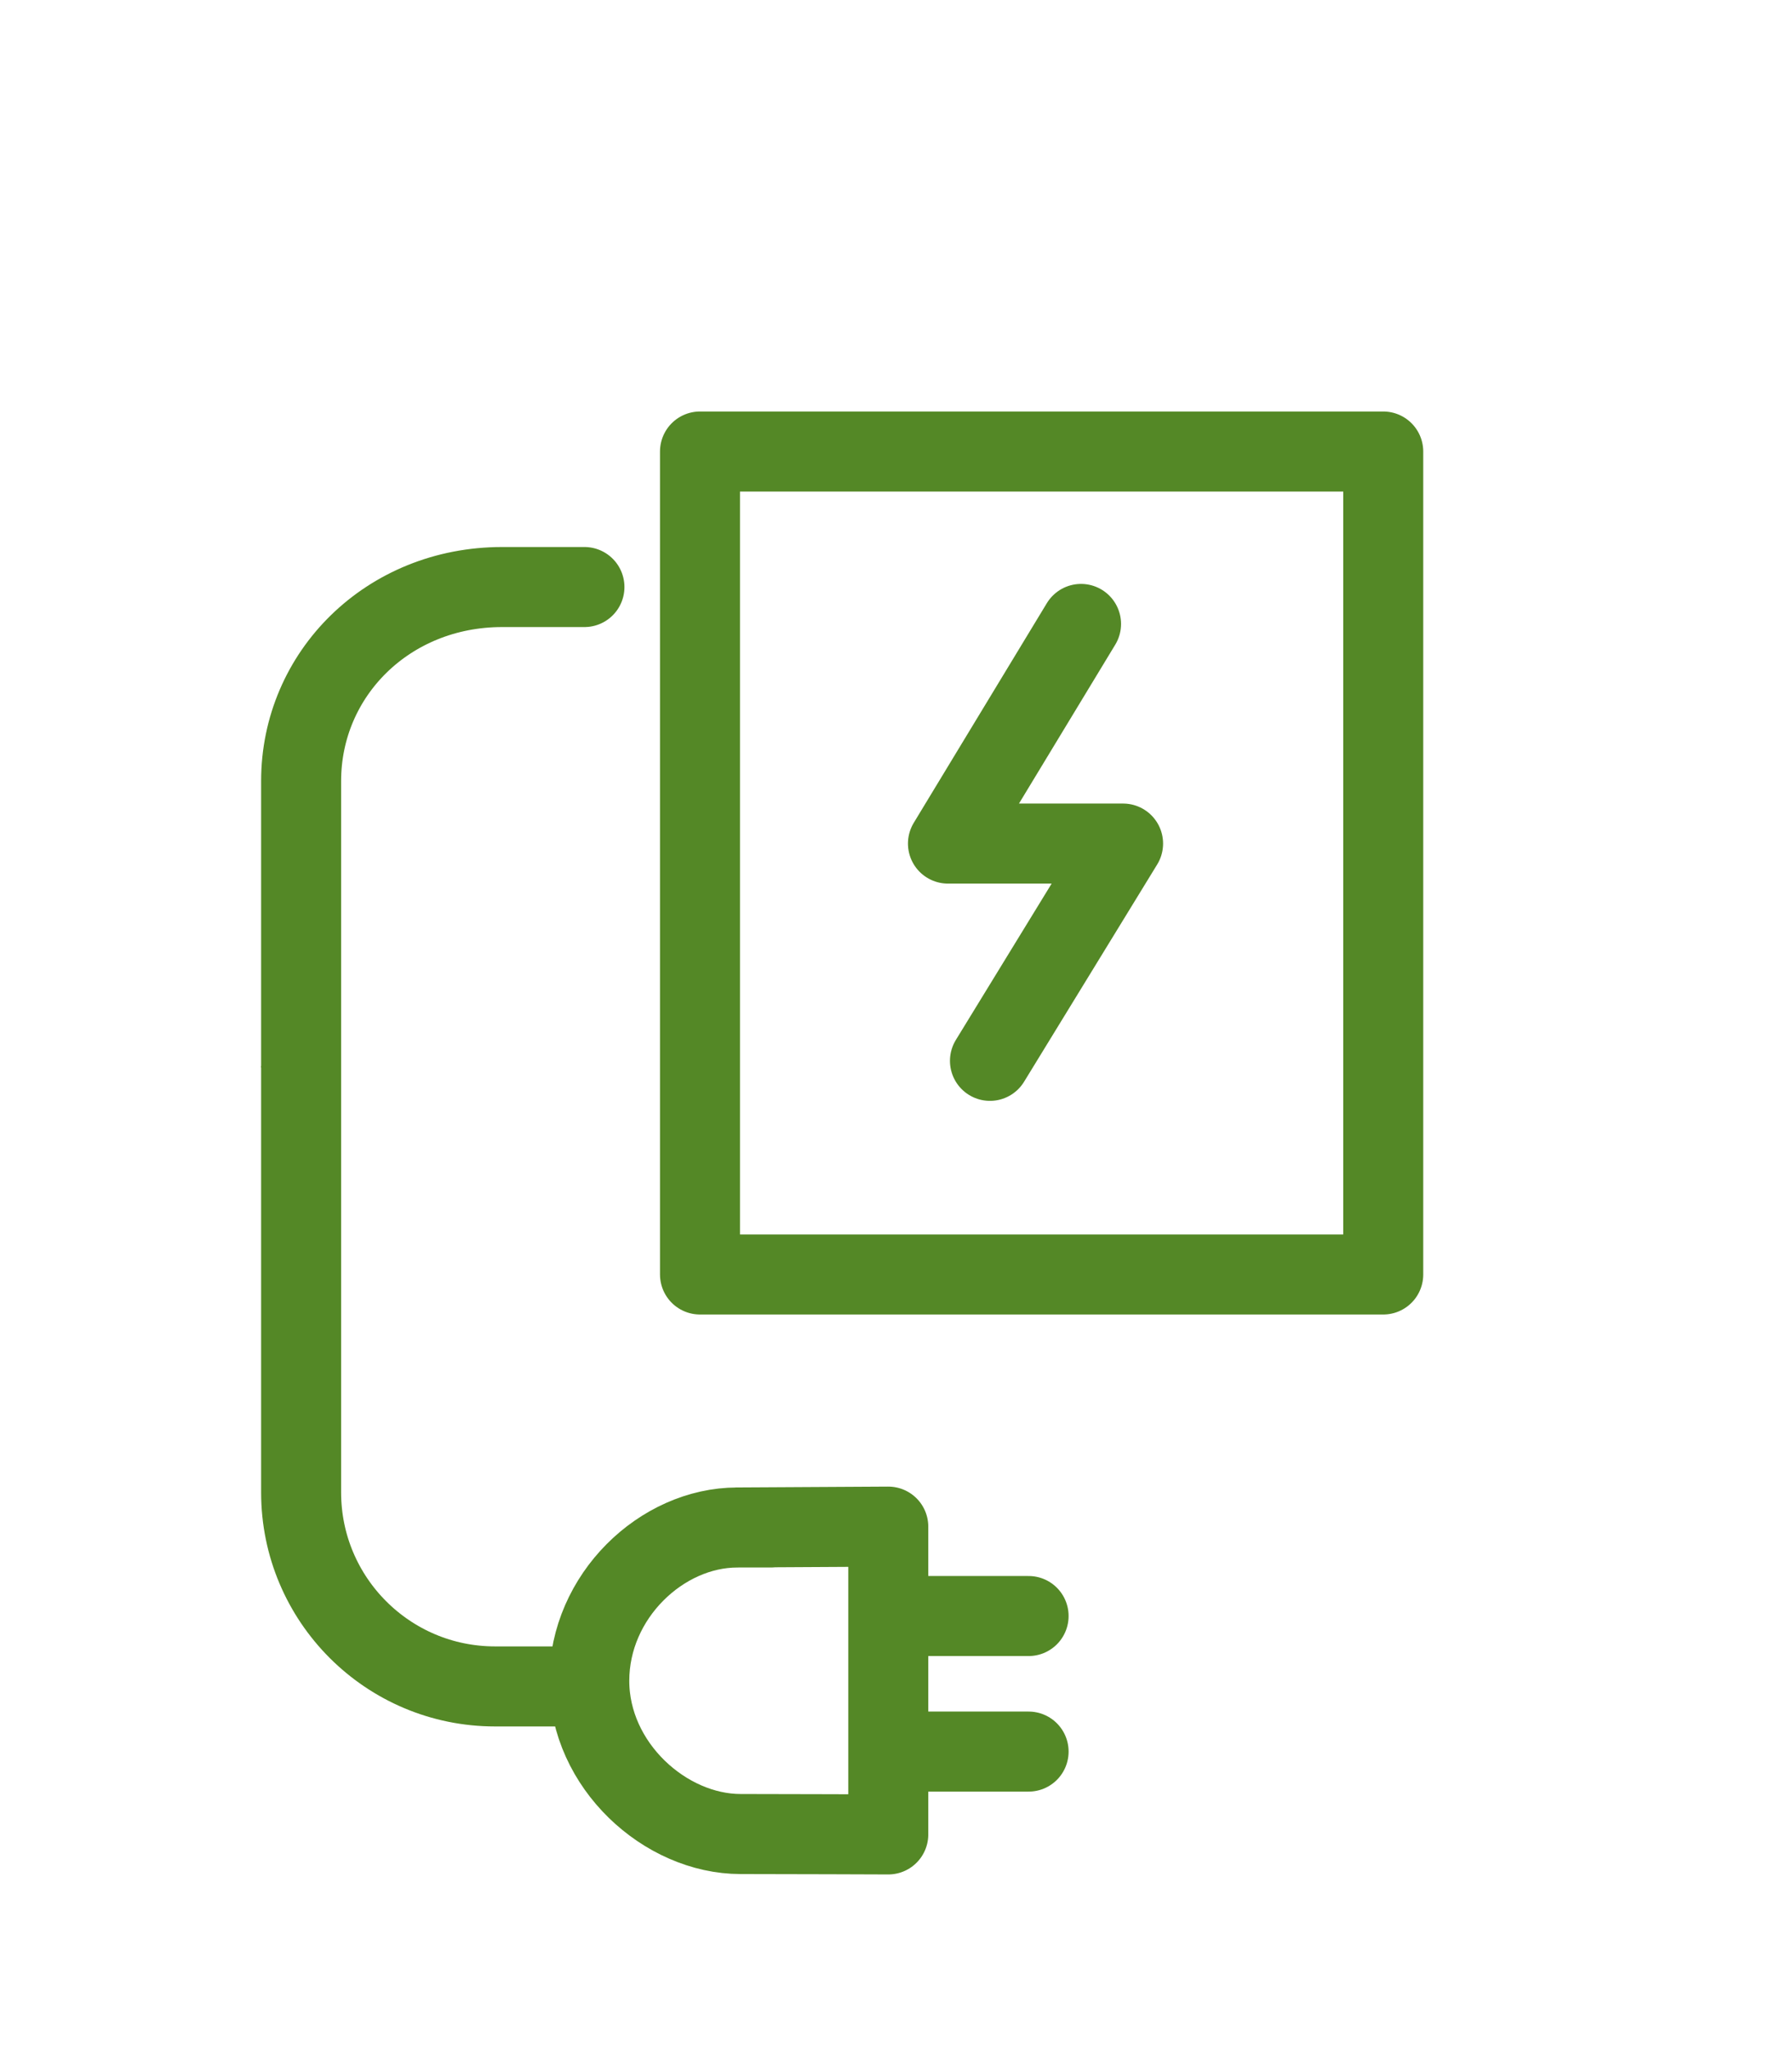
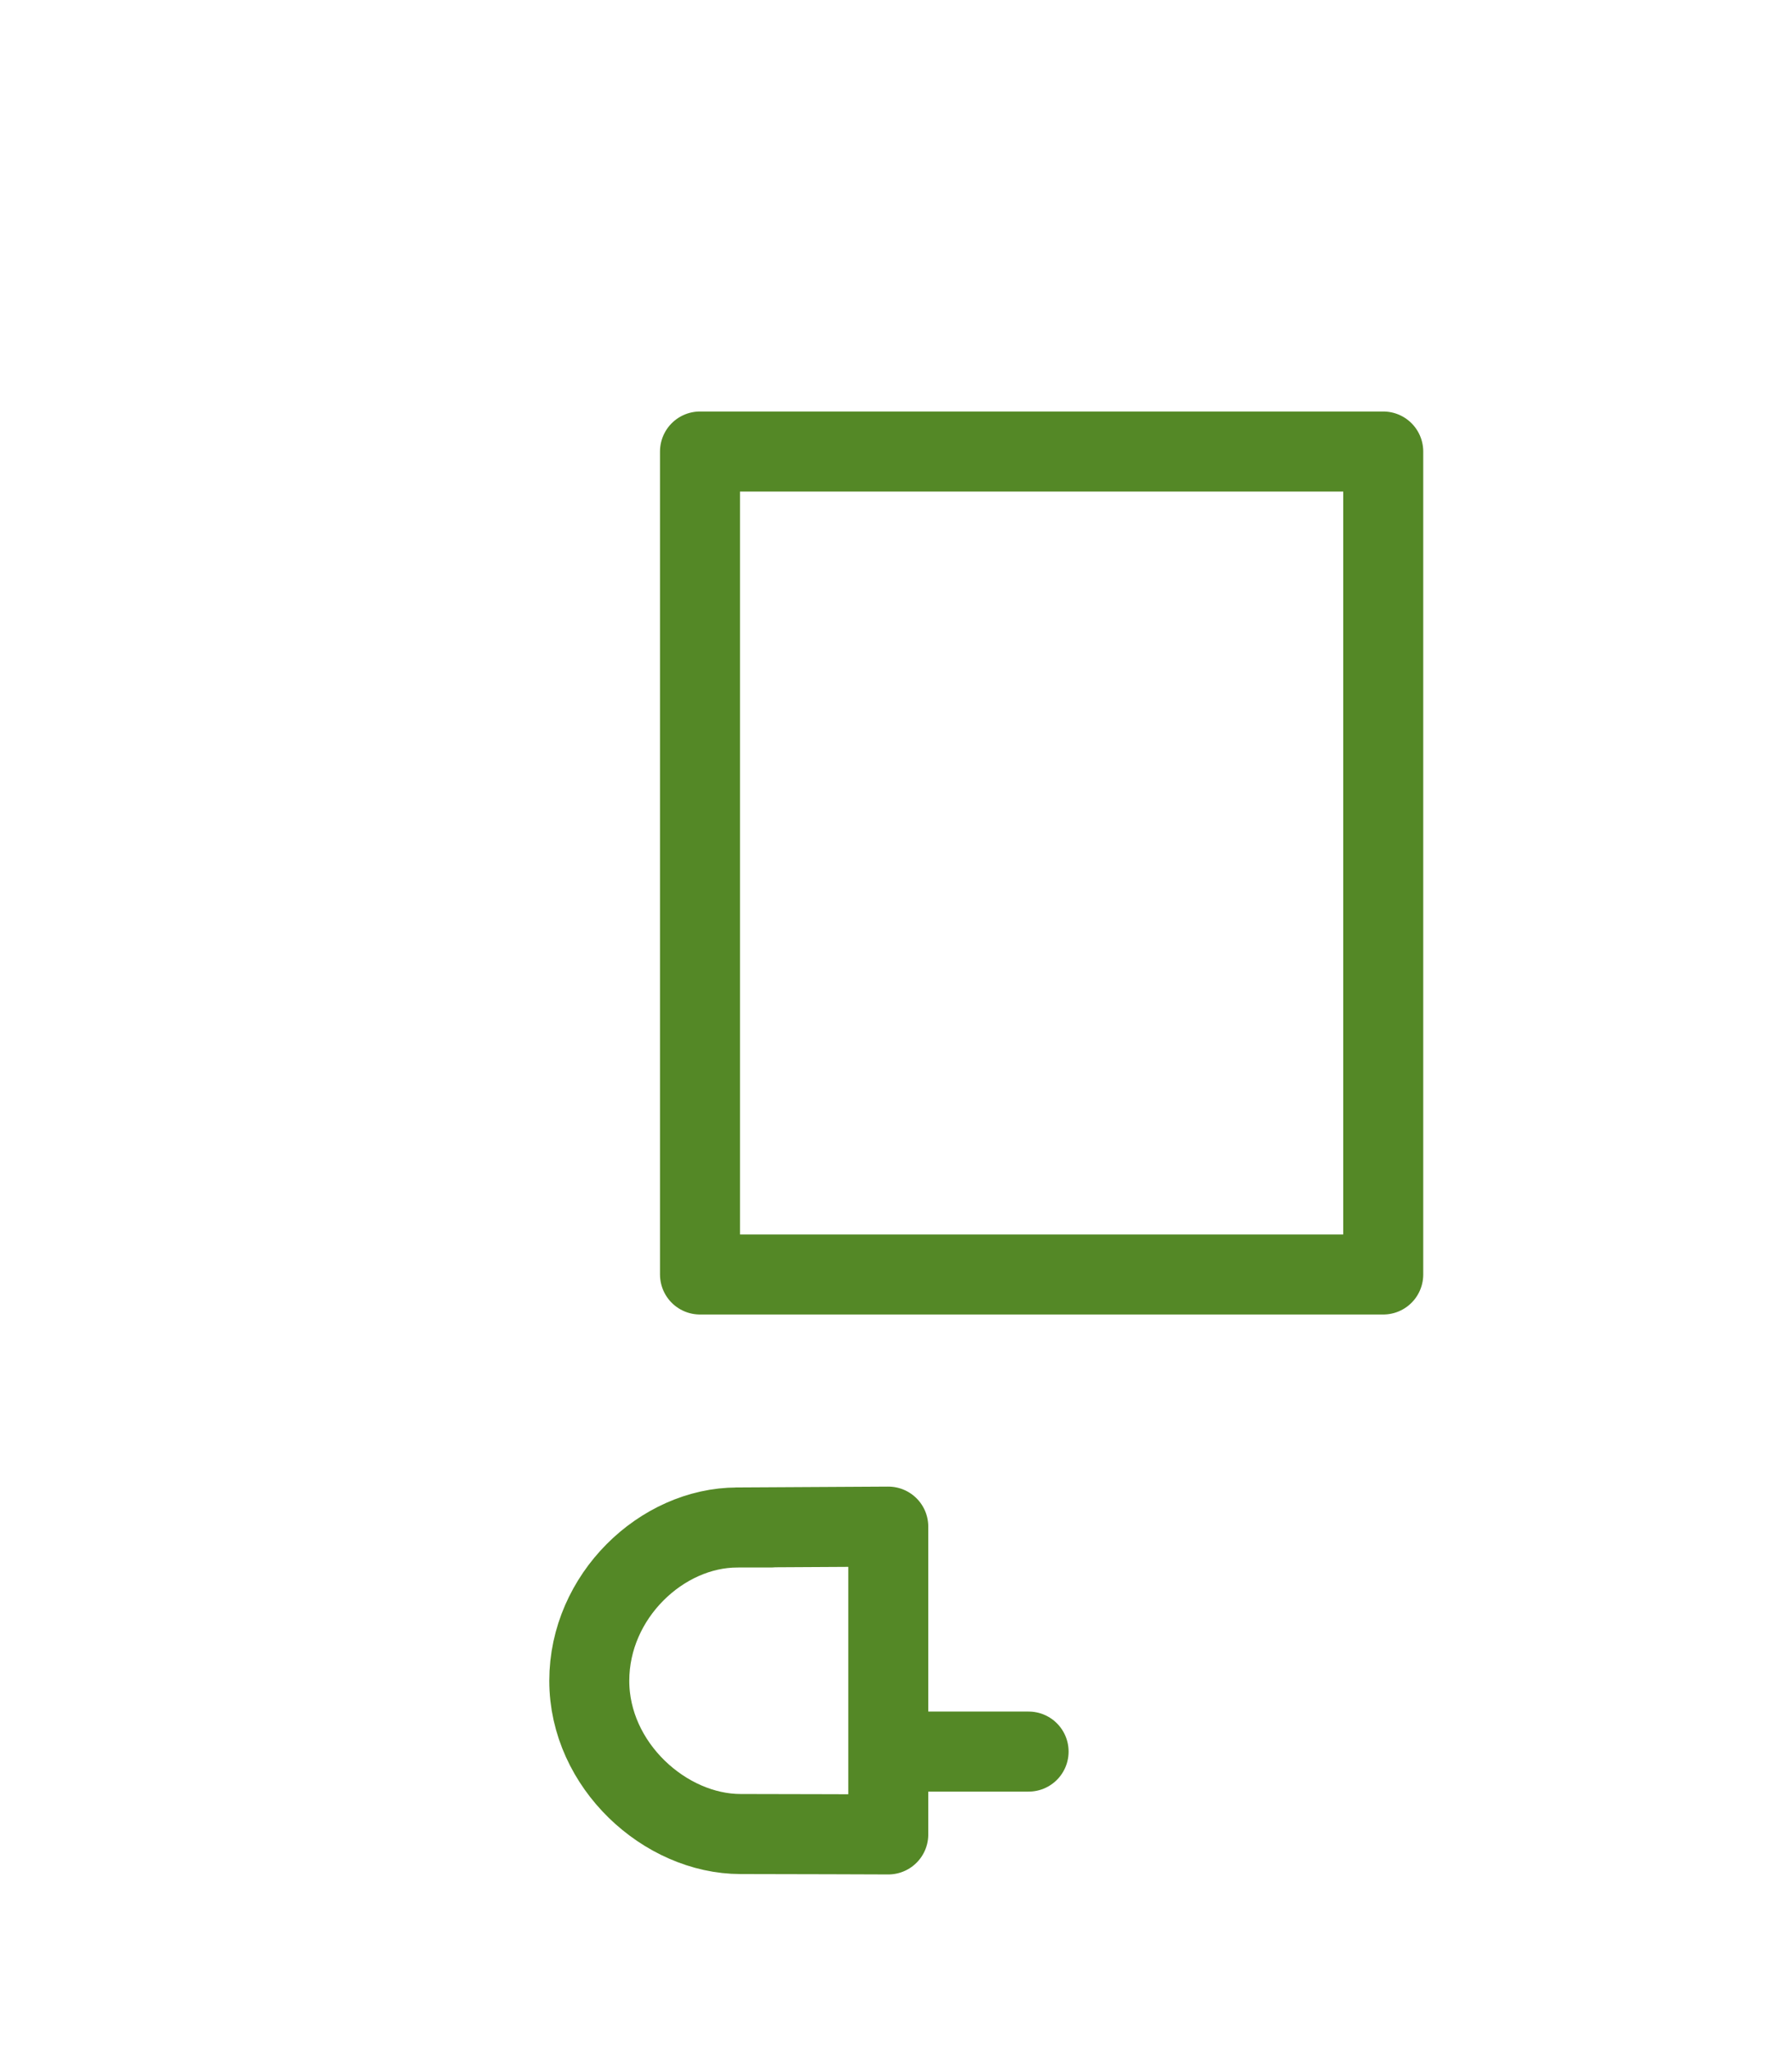
<svg xmlns="http://www.w3.org/2000/svg" id="Ebene_1" data-name="Ebene 1" viewBox="0 0 448 512">
  <defs>
    <style>
      .cls-1, .cls-2 {
        fill: #578929;
      }

      .cls-3, .cls-2 {
        stroke-linecap: round;
      }

      .cls-3, .cls-2, .cls-4 {
        stroke: #548826;
        stroke-width: 20px;
      }

      .cls-3, .cls-4 {
        fill: none;
        stroke-linejoin: round;
      }

      .cls-2 {
        stroke-miterlimit: 10;
      }
    </style>
  </defs>
-   <path class="cls-1" d="m65.59,266.39h-.32v.33h.31c0-.11.01-.22.01-.33Z" />
  <rect class="cls-3" x="175" y="112.82" width="170.81" height="205.63" />
-   <polyline class="cls-3" points="270.26 155.9 236.99 210.78 280.77 210.78 247.49 265.07" />
  <g>
    <path class="cls-4" d="m184.3,381.67c-18.85,0-36.98,17.14-36.98,38.3,0,21.15,18.98,38.29,37.83,38.29,10.61,0,36.92.1,36.92.1v-76.91s-37.35.21-37.35.21c0,0,18.43,0-.42,0Z" />
-     <line class="cls-2" x1="223.36" y1="403.79" x2="257.15" y2="403.79" />
    <line class="cls-2" x1="223.36" y1="437.66" x2="257.15" y2="437.66" />
  </g>
-   <path class="cls-3" d="m146.11,146.68h-20.57c-28.55,0-50.26,21.71-50.26,48.48v177.74c0,26.78,21.71,48.48,48.48,48.48h20.39" />
</svg>